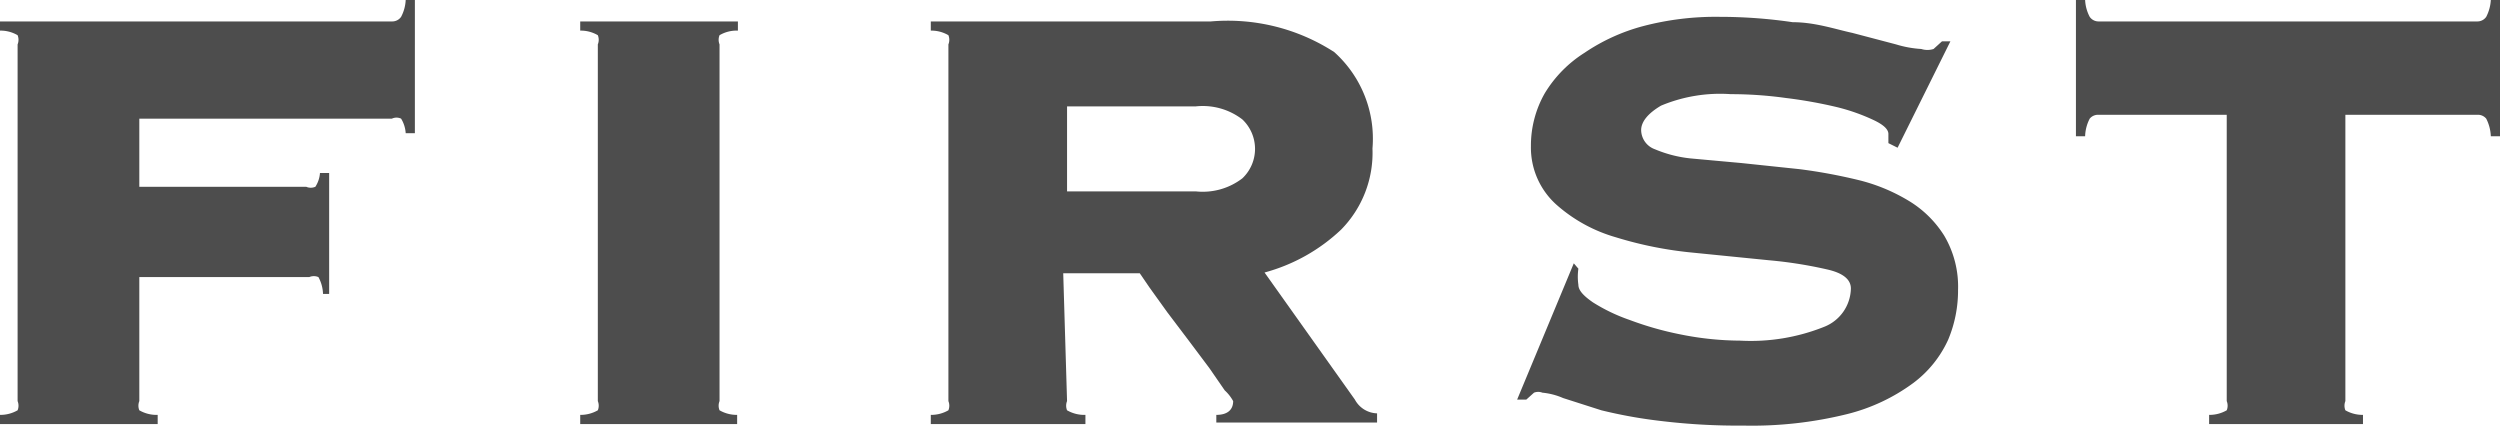
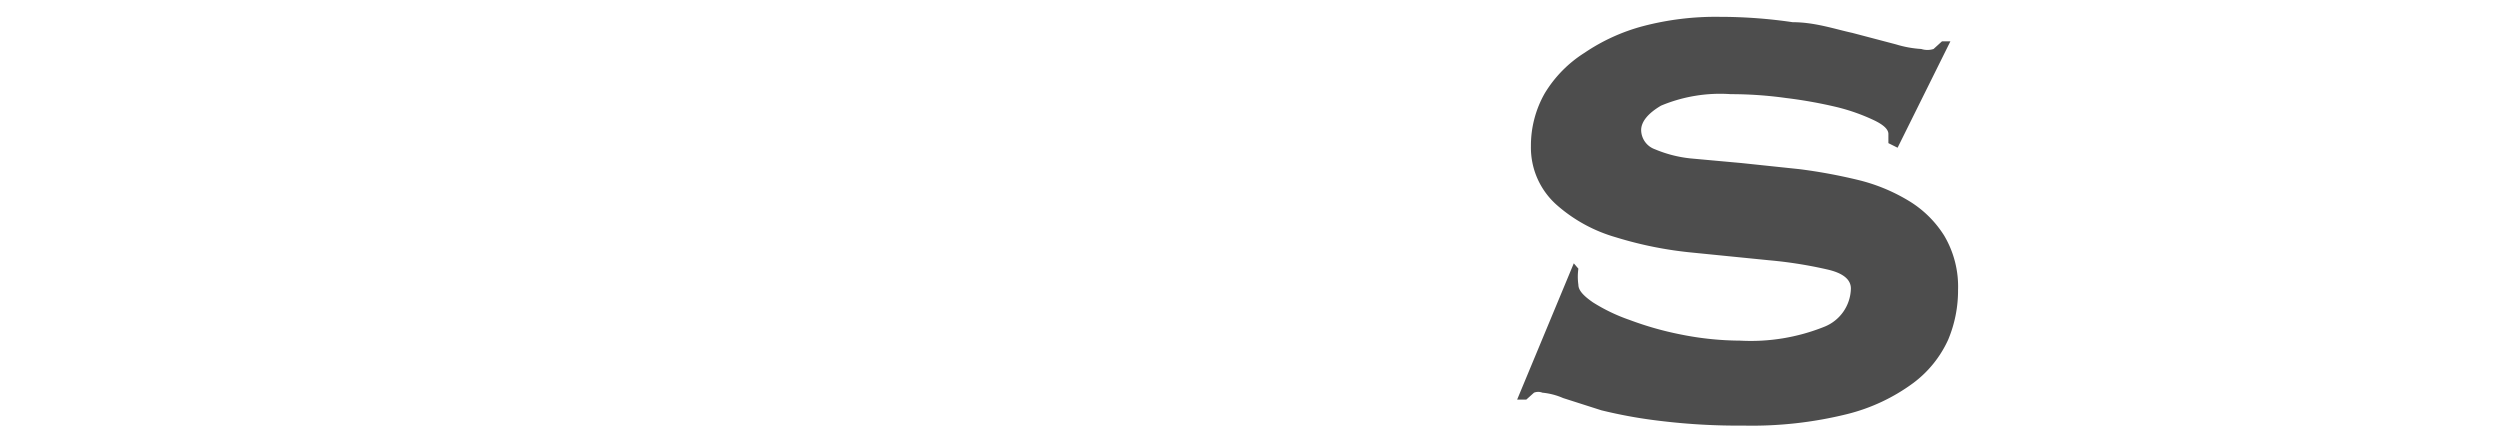
<svg xmlns="http://www.w3.org/2000/svg" viewBox="0 0 32.66 5.57">
  <defs>
    <style>.cls-1{fill:#4d4d4d;}</style>
  </defs>
  <title>menu03</title>
  <g id="Layer_2" data-name="Layer 2">
    <g id="レイヤー_1" data-name="レイヤー 1">
-       <path class="cls-1" d="M5.3,1.74a.41.41,0,0,0-.06-.19.14.14,0,0,0-.12,0H1.82v.89H4a.15.15,0,0,0,.12,0,.38.38,0,0,0,.06-.18h.12V3.84H4.22a.49.49,0,0,0-.06-.22.15.15,0,0,0-.12,0H1.82V5.24a.16.16,0,0,0,0,.12.45.45,0,0,0,.24.06v.12H0V5.42a.45.45,0,0,0,.23-.06.16.16,0,0,0,0-.12V.58a.16.16,0,0,0,0-.12A.44.44,0,0,0,0,.4V.28H5.12A.14.14,0,0,0,5.24.22.52.52,0,0,0,5.3,0h.12V1.74Z" />
-       <path class="cls-1" d="M7.58,5.42a.45.45,0,0,0,.23-.06.16.16,0,0,0,0-.12V.58a.16.16,0,0,0,0-.12A.44.44,0,0,0,7.58.4V.28H9.64V.4A.44.44,0,0,0,9.4.46a.16.16,0,0,0,0,.12V5.24a.16.16,0,0,0,0,.12.45.45,0,0,0,.23.06v.12H7.58Z" />
-       <path class="cls-1" d="M13.94,5.24a.16.16,0,0,0,0,.12.45.45,0,0,0,.24.06v.12H12.16V5.42a.45.45,0,0,0,.23-.06.16.16,0,0,0,0-.12V.58a.16.16,0,0,0,0-.12A.44.44,0,0,0,12.16.4V.28h3.66a2.56,2.56,0,0,1,1.61.4,1.52,1.52,0,0,1,.5,1.26A1.43,1.43,0,0,1,17.52,3a2.34,2.34,0,0,1-1,.56l1.18,1.66a.34.34,0,0,0,.29.18v.12H15.89V5.42c.15,0,.22-.07.22-.18A.54.54,0,0,0,16,5.1l-.2-.29-.27-.36-.28-.37-.23-.32-.13-.19h-1ZM15.62,2.5a.85.85,0,0,0,.61-.17.53.53,0,0,0,0-.77.85.85,0,0,0-.61-.17H13.94V2.5Z" />
      <path class="cls-1" d="M20.62,3.51a.74.74,0,0,0,0,.21c0,.07.06.14.19.23a2.3,2.3,0,0,0,.48.23,4.22,4.22,0,0,0,.67.19,4,4,0,0,0,.77.08,2.58,2.58,0,0,0,1.1-.18.55.55,0,0,0,.35-.5q0-.18-.31-.25a5.62,5.62,0,0,0-.76-.12l-1-.1a5,5,0,0,1-1-.2,2,2,0,0,1-.77-.42A1,1,0,0,1,20,1.91a1.38,1.38,0,0,1,.18-.69A1.61,1.61,0,0,1,20.7.69a2.51,2.51,0,0,1,.77-.35,3.74,3.74,0,0,1,1-.12,6.55,6.55,0,0,1,.95.07c.29,0,.55.09.78.14l.57.15a1.41,1.41,0,0,0,.33.06.26.26,0,0,0,.16,0l.11-.1.11,0-.69,1.39-.12-.06V1.75q0-.09-.19-.18A2.54,2.54,0,0,0,24,1.4a6,6,0,0,0-.67-.12,5.24,5.24,0,0,0-.72-.05,2,2,0,0,0-.91.15c-.17.1-.26.21-.26.32a.27.27,0,0,0,.18.25,1.63,1.63,0,0,0,.47.12l.66.06.76.08a7,7,0,0,1,.76.14,2.34,2.34,0,0,1,.66.27,1.4,1.4,0,0,1,.47.46,1.31,1.31,0,0,1,.18.71,1.66,1.66,0,0,1-.13.65A1.46,1.46,0,0,1,25,5a2.45,2.45,0,0,1-.87.41,5.17,5.17,0,0,1-1.35.15,8.41,8.41,0,0,1-1.08-.06,6.27,6.27,0,0,1-.78-.14l-.5-.16a.88.88,0,0,0-.27-.07.15.15,0,0,0-.11,0l-.1.09-.12,0,.74-1.78Z" />
-       <path class="cls-1" d="M28.86,5.42a.45.45,0,0,0,.23-.06.16.16,0,0,0,0-.12V1.5H27.42a.14.14,0,0,0-.12.05.53.53,0,0,0-.06.23h-.12V0h.12a.52.52,0,0,0,.06.22.14.14,0,0,0,.12.06h4.94a.14.14,0,0,0,.12-.06A.54.54,0,0,0,32.54,0h.12V1.78h-.12a.55.55,0,0,0-.06-.23.14.14,0,0,0-.12-.05H30.64V5.24a.16.16,0,0,0,0,.12.45.45,0,0,0,.23.06v.12H28.86Z" />
    </g>
  </g>
</svg>